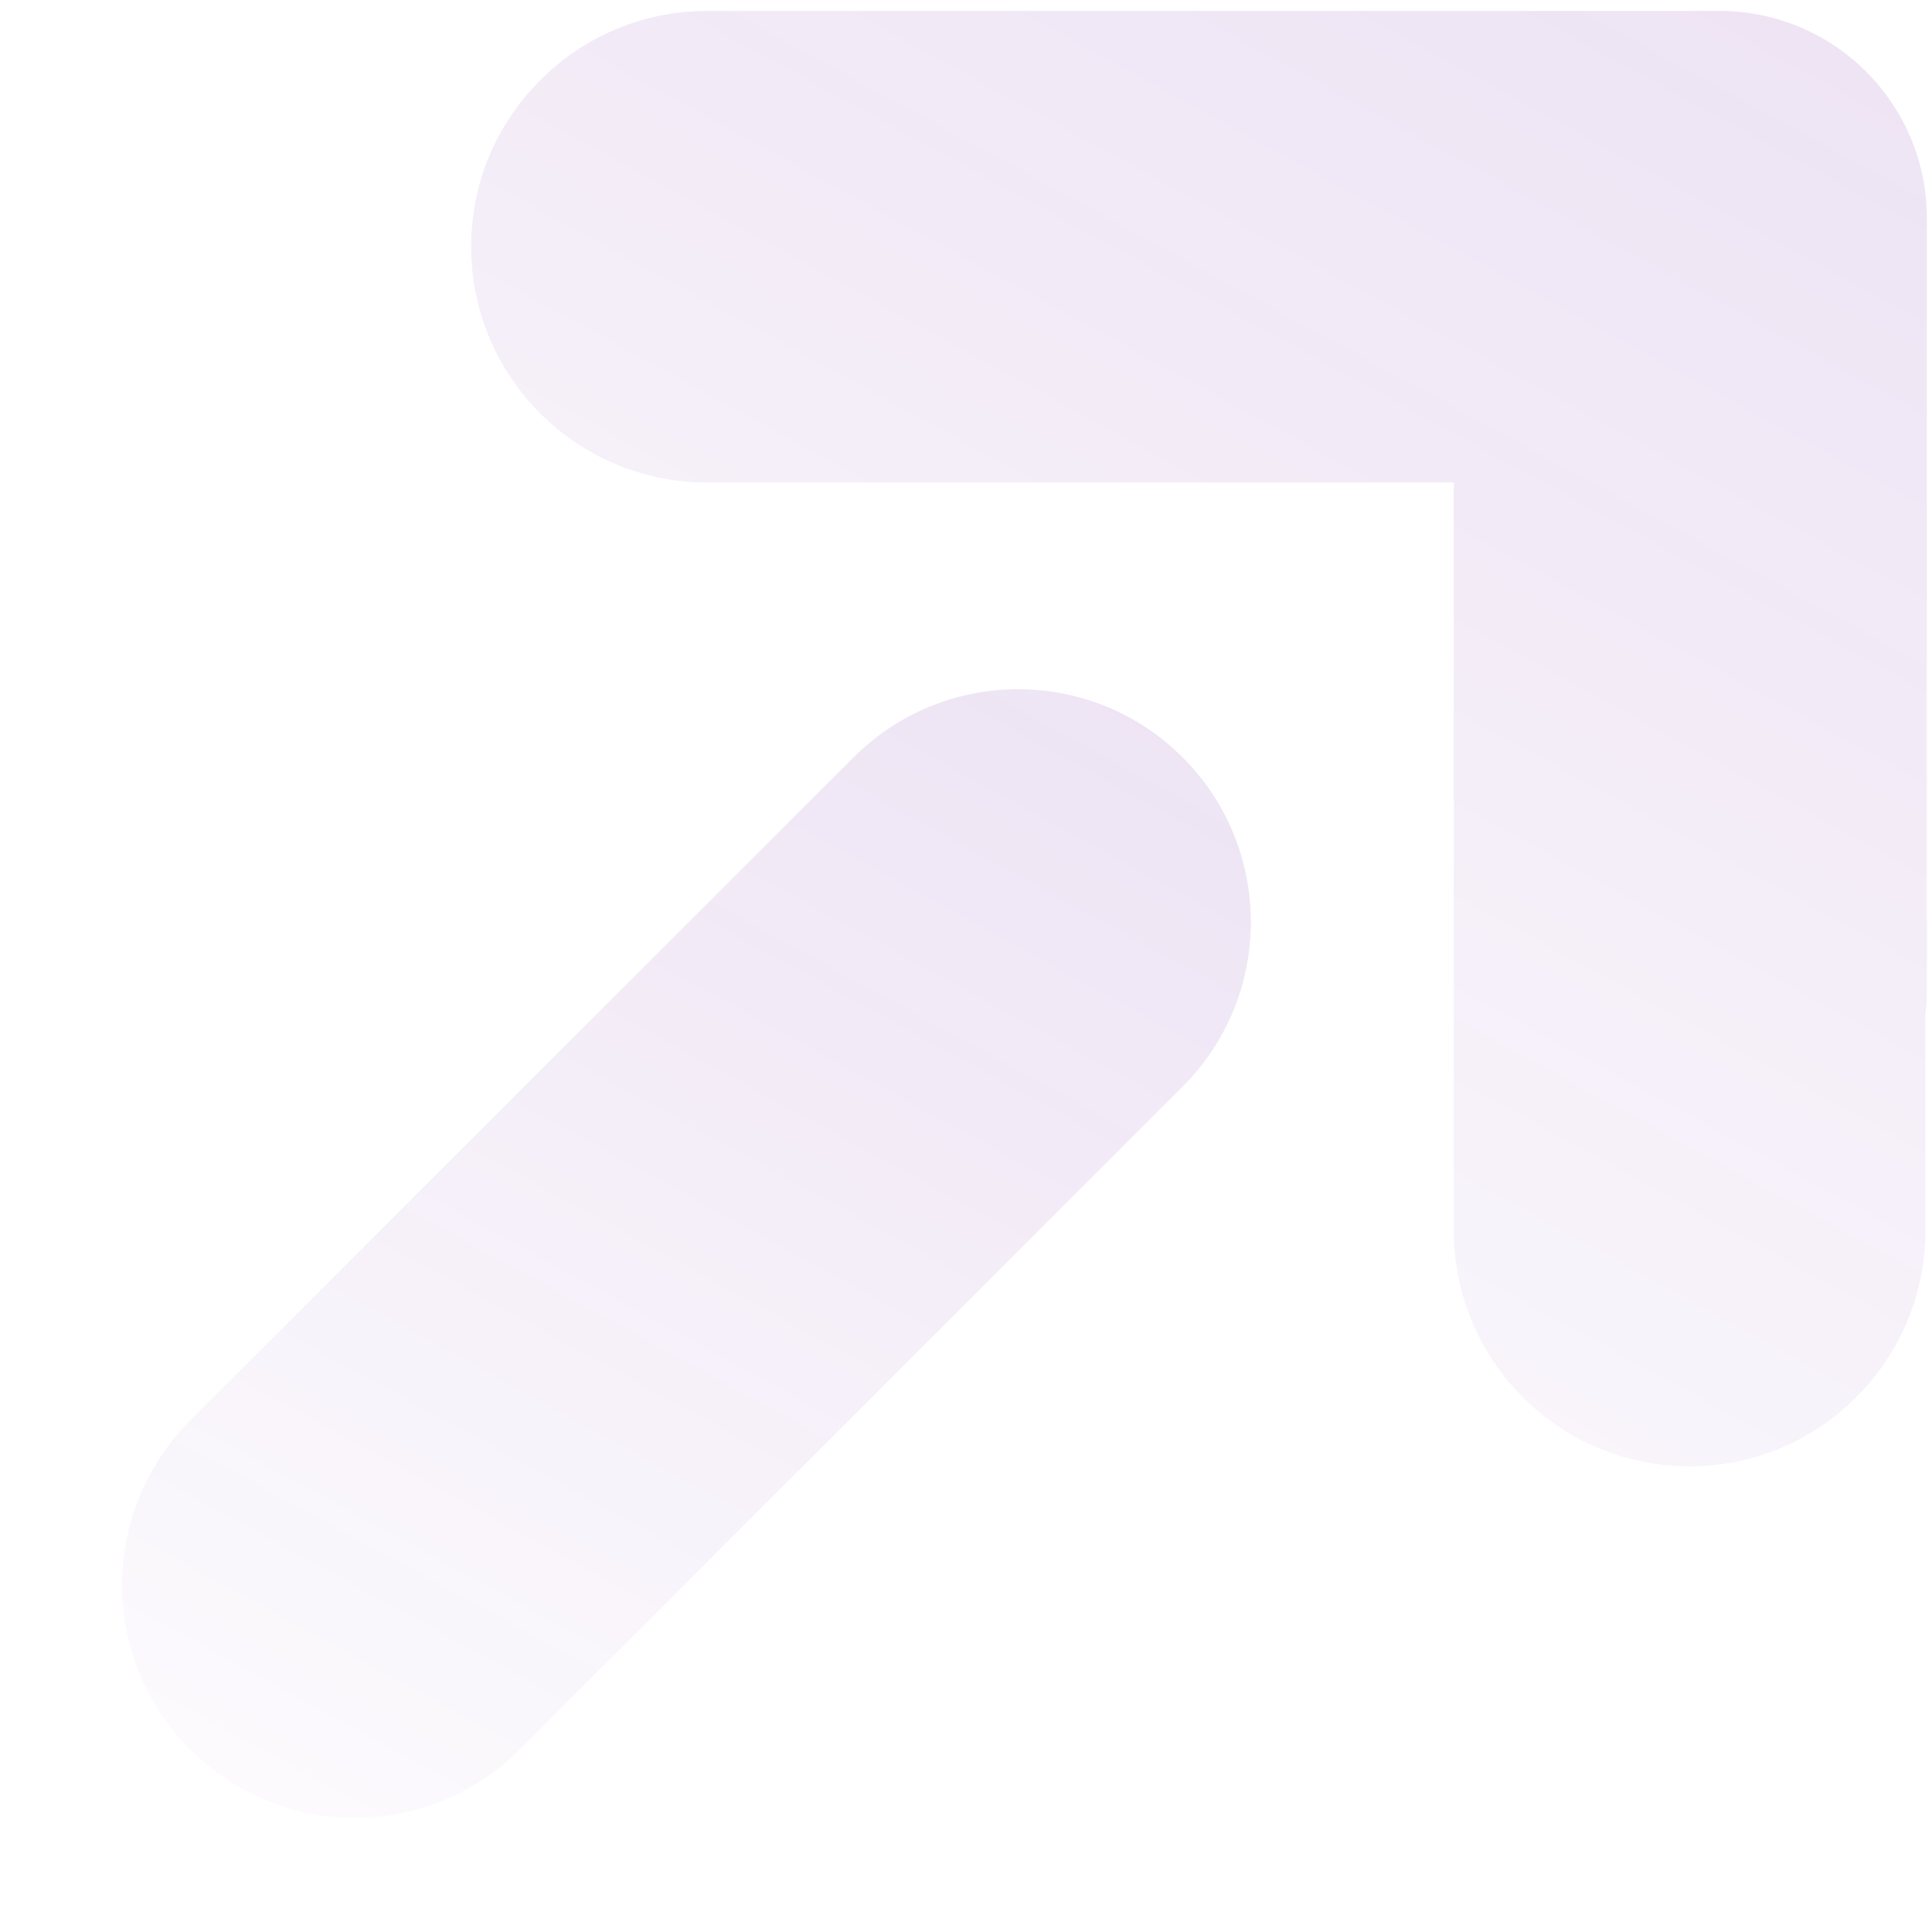
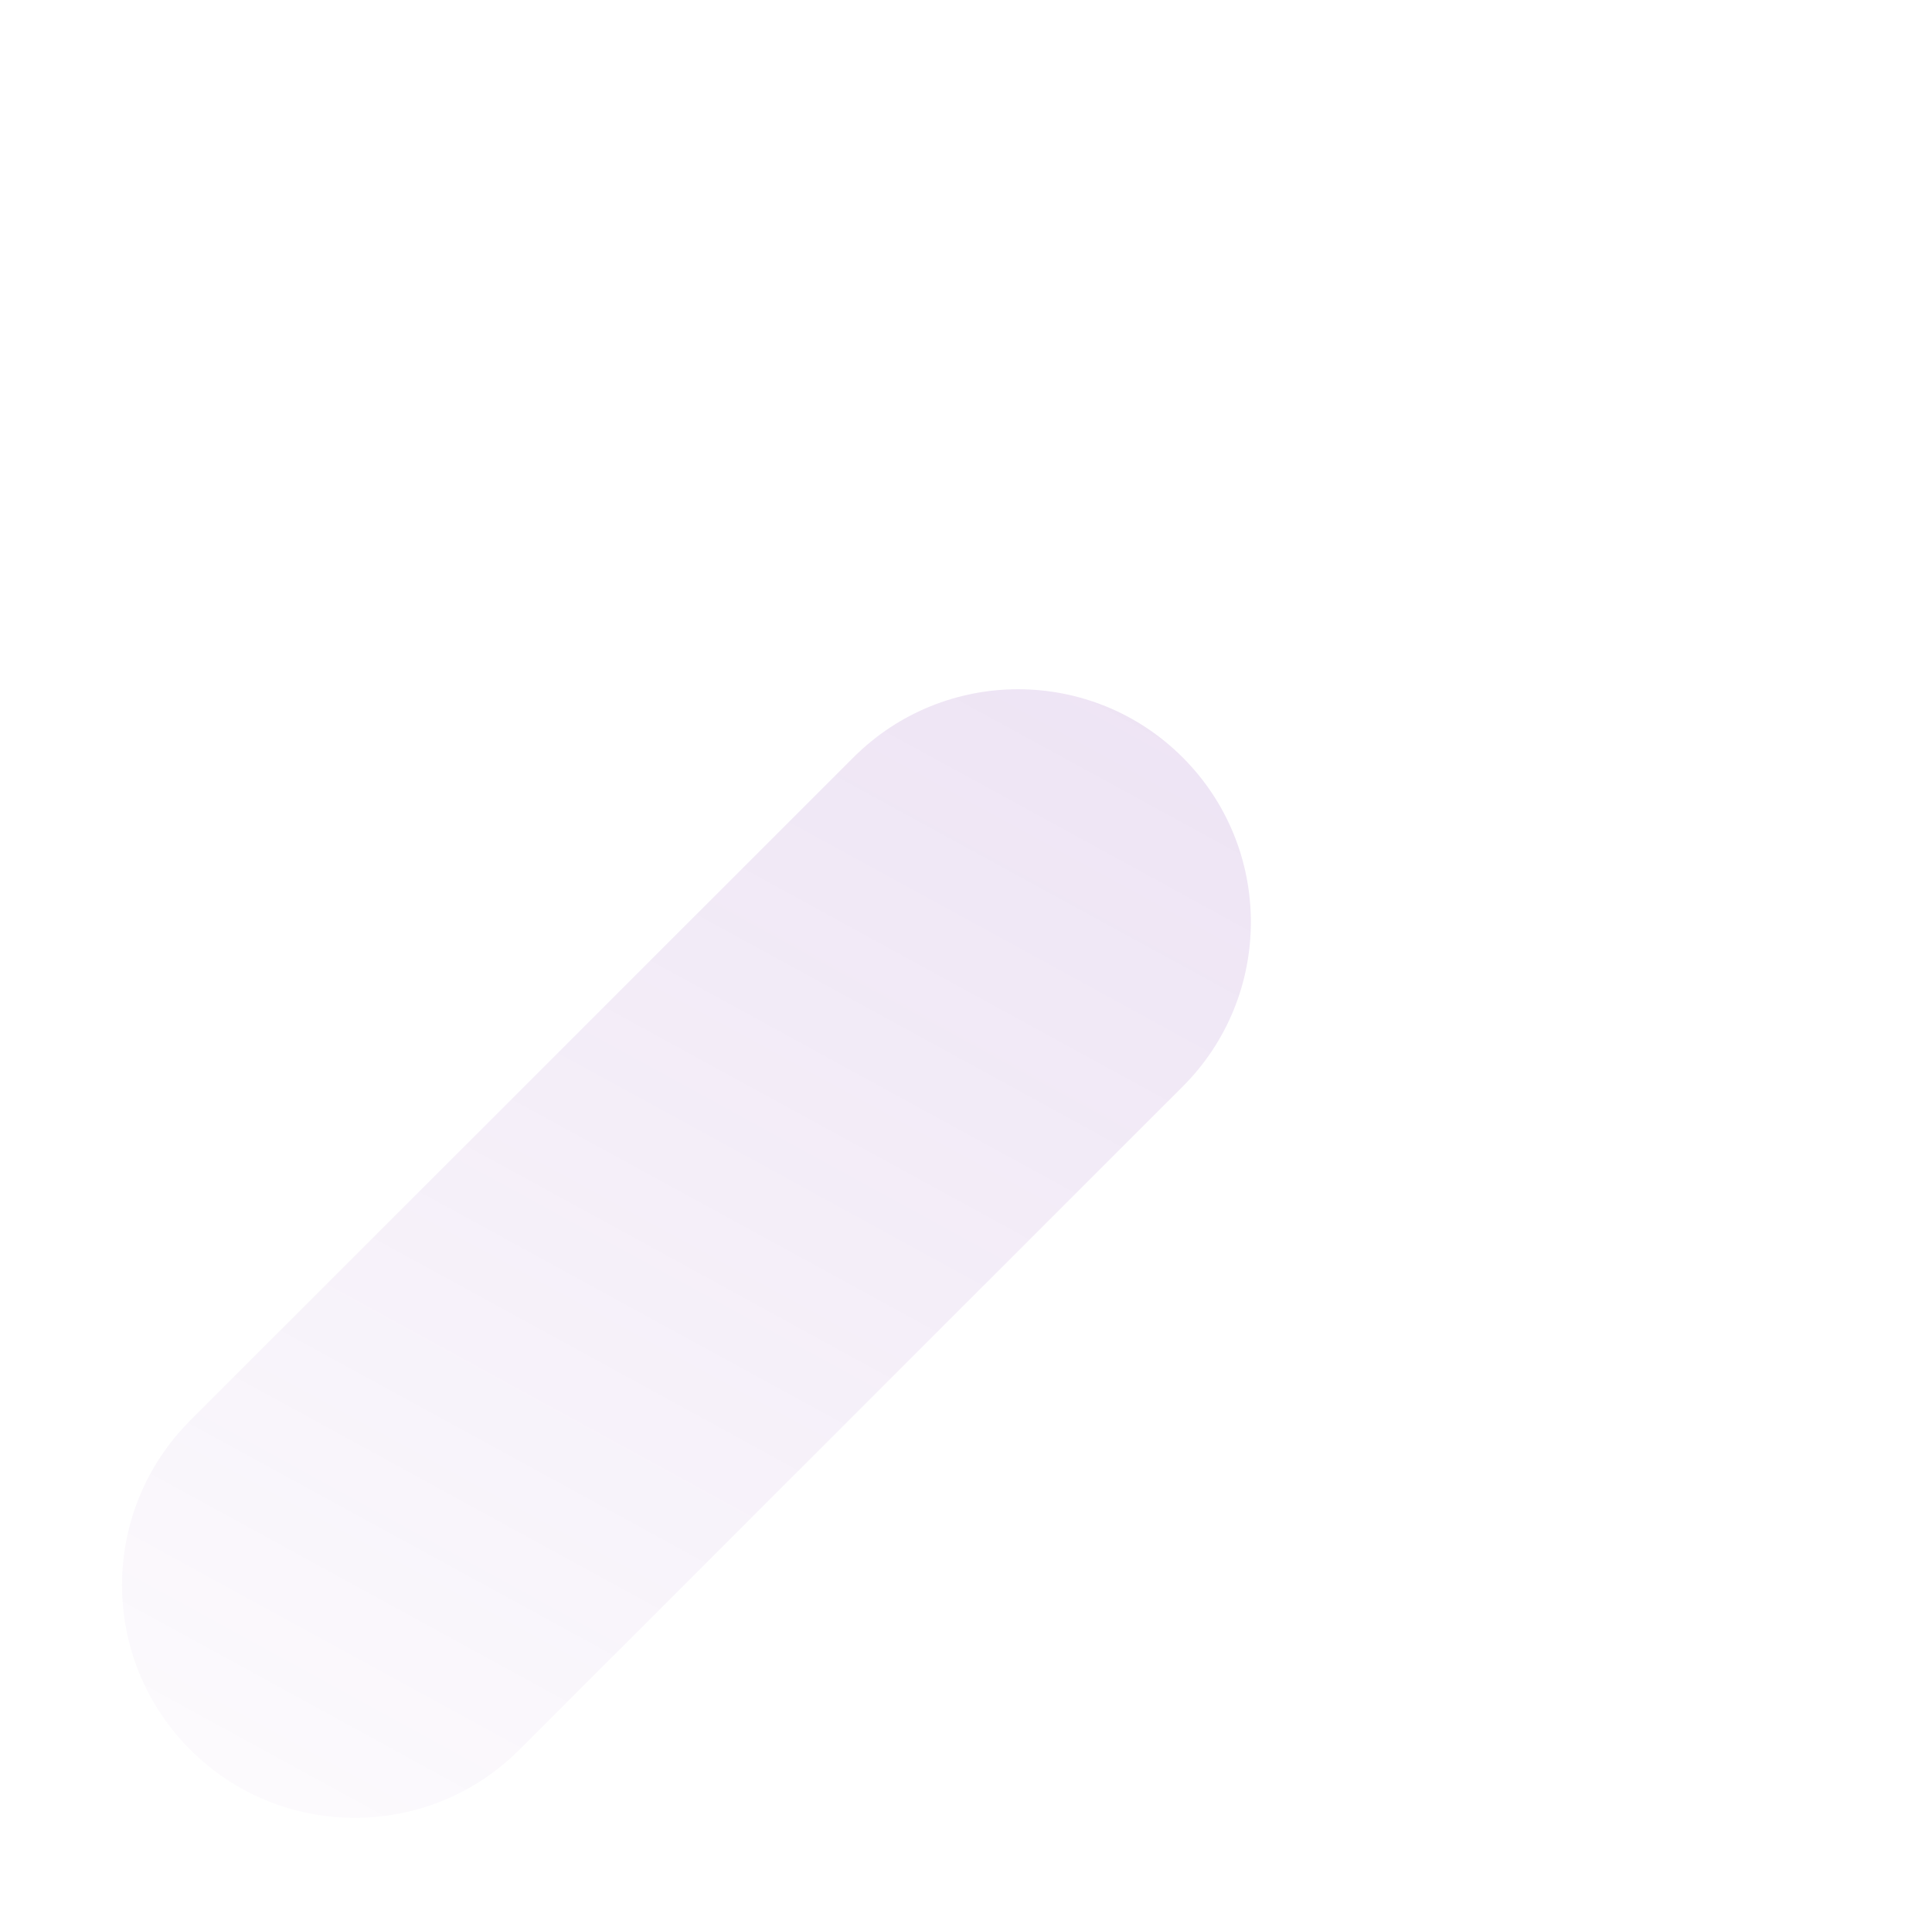
<svg xmlns="http://www.w3.org/2000/svg" width="165" height="164" viewBox="0 0 165 164" fill="none">
  <g clip-path="url(#clip0_1933_2492)">
-     <path fill-rule="evenodd" clip-rule="evenodd" d="M60.381 41.213C49.259 41.213 40.238 32.194 40.238 21.074C40.238 15.504 42.498 10.47 46.146 6.842C49.774 3.195 54.81 0.936 60.381 0.936L80.897 0.936C80.9 0.936 80.903 0.936 80.906 0.936L146.726 0.936C146.736 0.936 146.745 0.936 146.754 0.936H146.853C156.633 0.936 164.562 8.864 164.562 18.644V84.464C164.562 85.233 164.517 85.993 164.434 86.74V105.116C164.434 110.687 162.174 115.723 158.527 119.351C154.899 122.998 149.865 125.259 144.296 125.259C133.175 125.259 124.157 116.238 124.157 105.116V41.213H60.381Z" fill="url(#paint0_linear_1933_2492)" fill-opacity="0.15" />
    <path d="M72.888 64.7C80.652 56.936 93.241 56.936 101.005 64.7C108.77 72.465 108.77 85.054 101.005 92.818L44.363 149.46C36.599 157.225 24.01 157.225 16.245 149.46C8.481 141.696 8.481 129.107 16.245 121.342L72.888 64.7Z" fill="url(#paint1_linear_1933_2492)" fill-opacity="0.15" />
  </g>
  <defs>
    <linearGradient id="paint0_linear_1933_2492" x1="229.409" y1="-83.811" x2="98.958" y2="154.571" gradientUnits="userSpaceOnUse">
      <stop stop-color="#5C0099" stop-opacity="0.8" />
      <stop offset="0.328" stop-color="#5C0099" stop-opacity="0.791" />
      <stop offset="1" stop-color="#5C0099" stop-opacity="0.1" />
    </linearGradient>
    <linearGradient id="paint1_linear_1933_2492" x1="157.115" y1="-6.84" x2="55.956" y2="178.014" gradientUnits="userSpaceOnUse">
      <stop stop-color="#5C0099" stop-opacity="0.8" />
      <stop offset="0.328" stop-color="#5C0099" stop-opacity="0.791" />
      <stop offset="1" stop-color="#5C0099" stop-opacity="0.1" />
    </linearGradient>
    <clipPath id="clip0_1933_2492">
      <rect width="164" height="164" fill="white" transform="translate(0.926)" />
    </clipPath>
  </defs>
</svg>